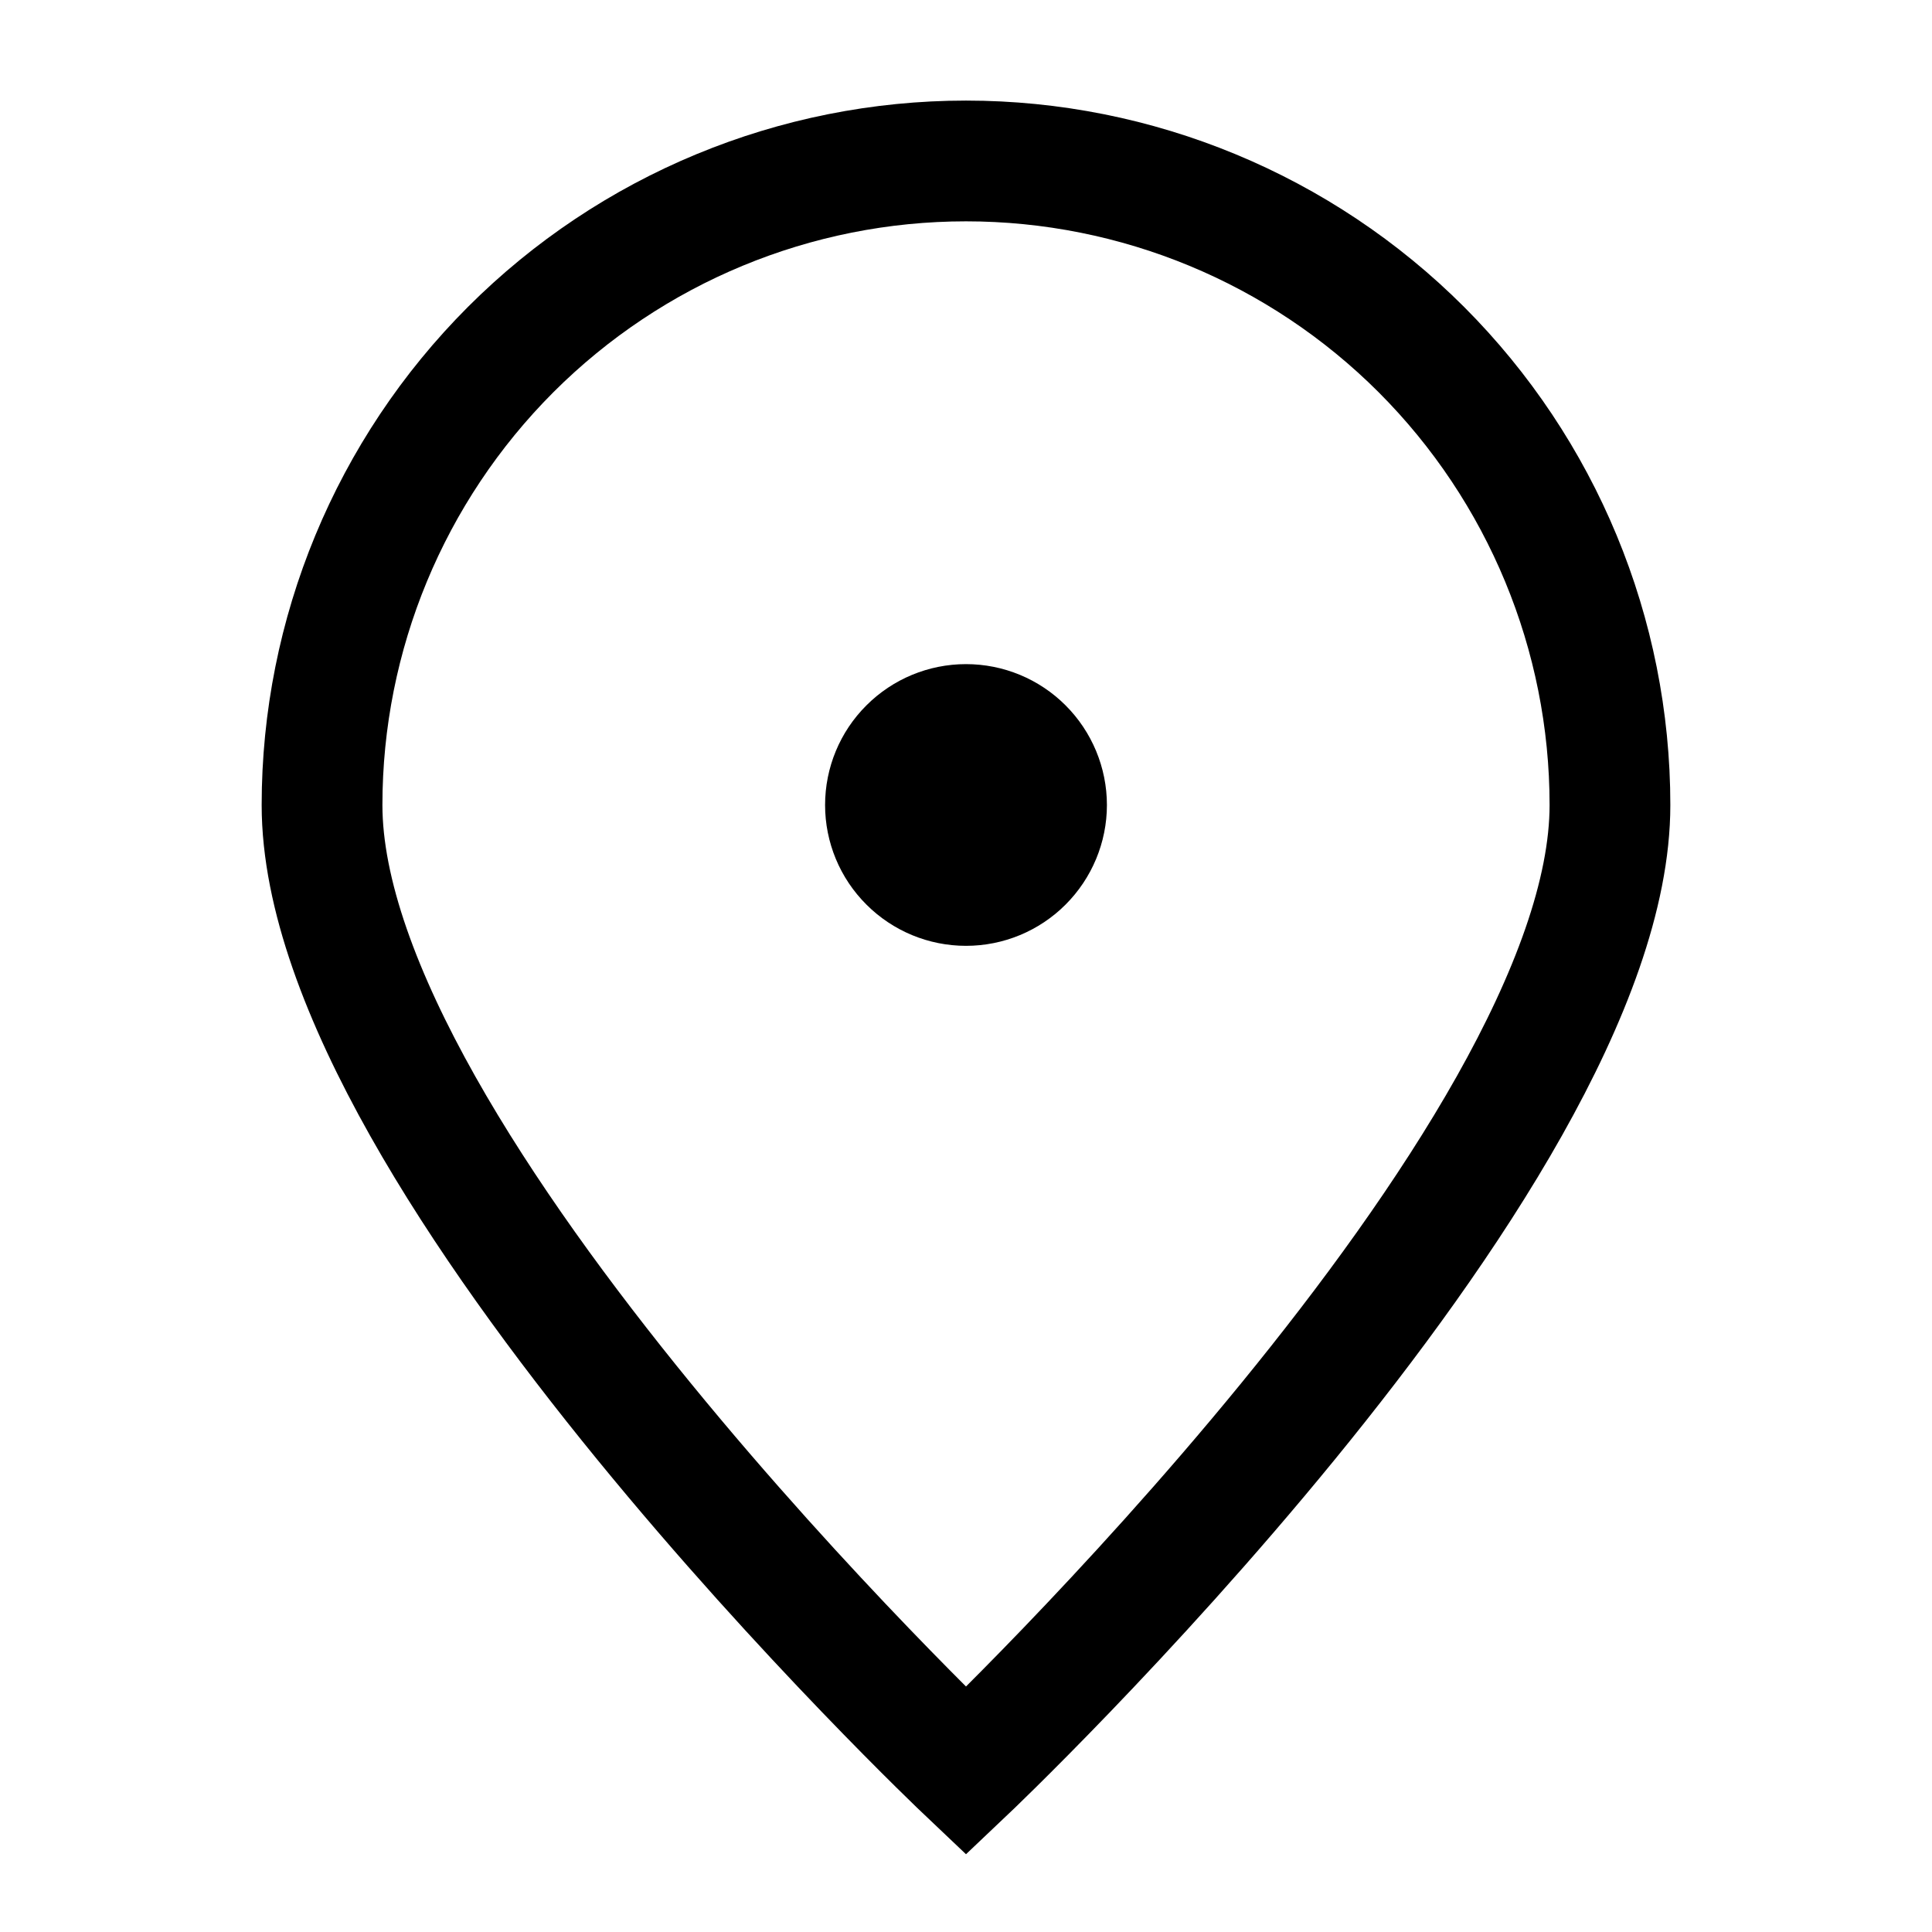
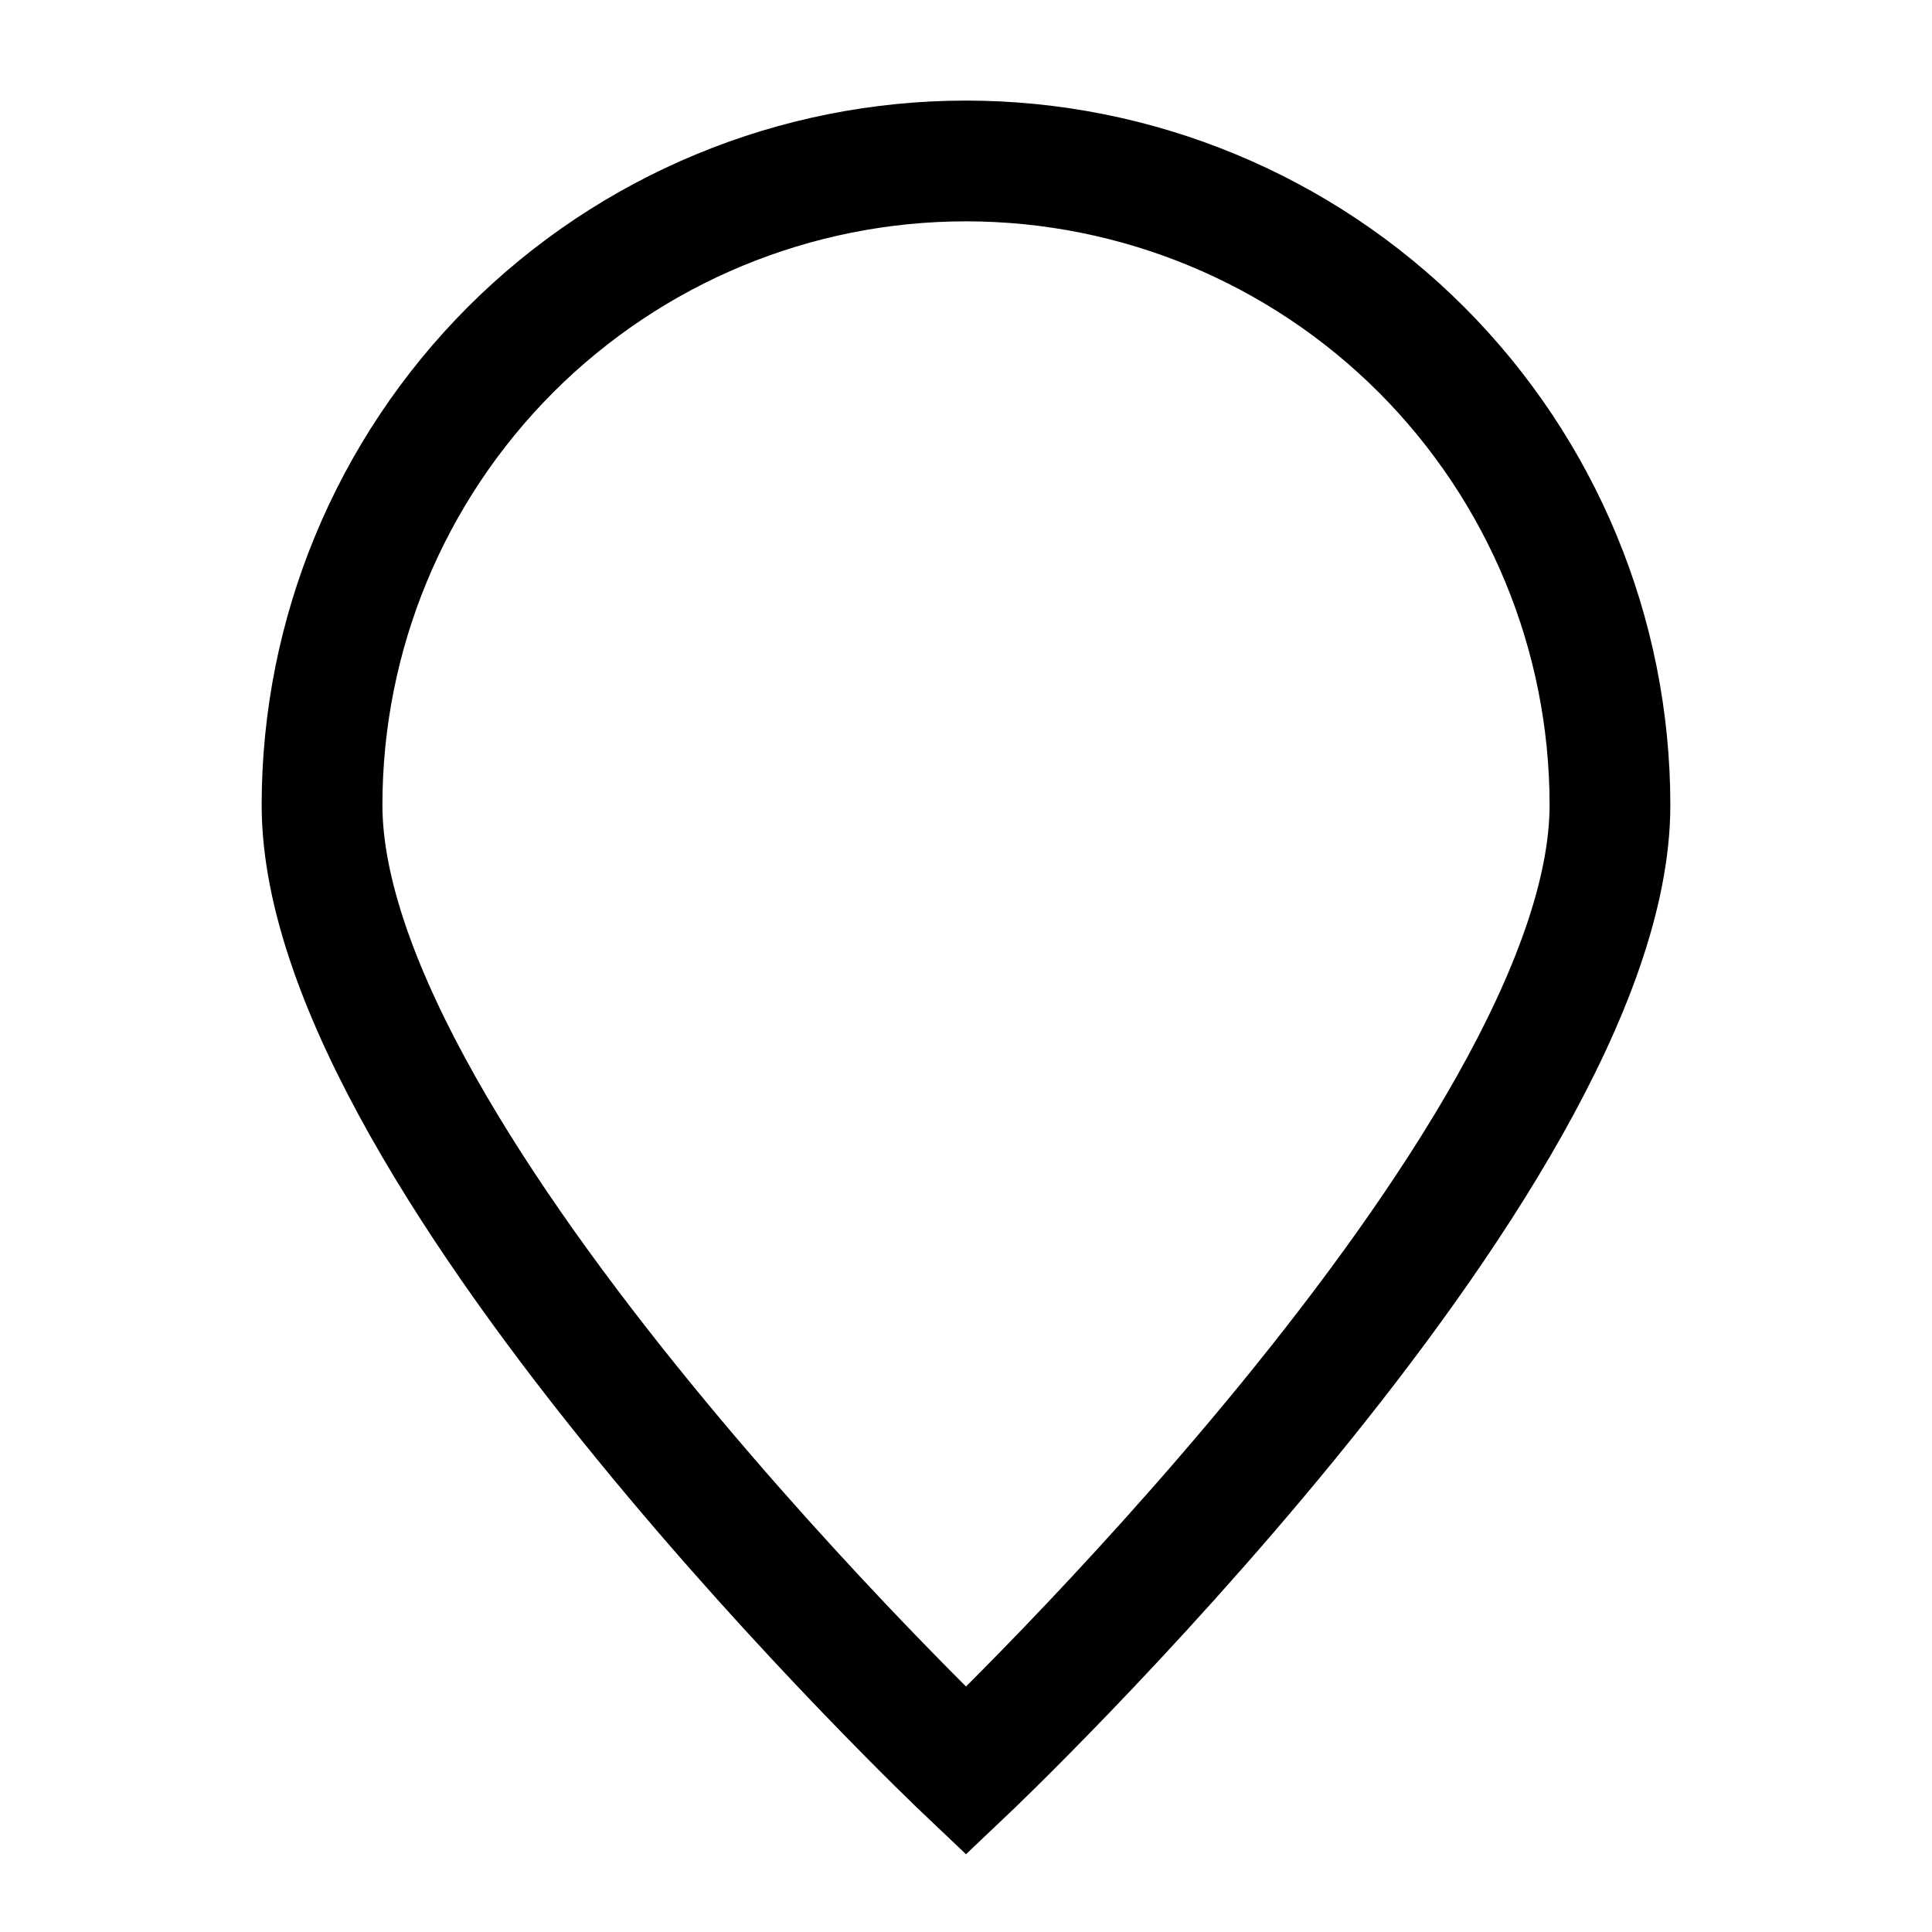
<svg xmlns="http://www.w3.org/2000/svg" width="16" height="16" viewBox="0 0 16 16" fill="none">
  <path d="M13.333 6.667C13.333 9.612 8 14.667 8 14.667C8 14.667 2.667 9.612 2.667 6.667C2.667 5.252 3.229 3.896 4.229 2.895C5.229 1.895 6.585 1.333 8 1.333C9.414 1.333 10.771 1.895 11.771 2.895C12.771 3.896 13.333 5.252 13.333 6.667Z" stroke="black" />
-   <path d="M8 7.333C8.177 7.333 8.346 7.263 8.471 7.138C8.596 7.013 8.667 6.843 8.667 6.667C8.667 6.49 8.596 6.32 8.471 6.195C8.346 6.07 8.177 6 8 6C7.823 6 7.654 6.07 7.529 6.195C7.403 6.32 7.333 6.49 7.333 6.667C7.333 6.843 7.403 7.013 7.529 7.138C7.654 7.263 7.823 7.333 8 7.333Z" fill="black" stroke="black" stroke-linecap="round" stroke-linejoin="round" />
</svg>